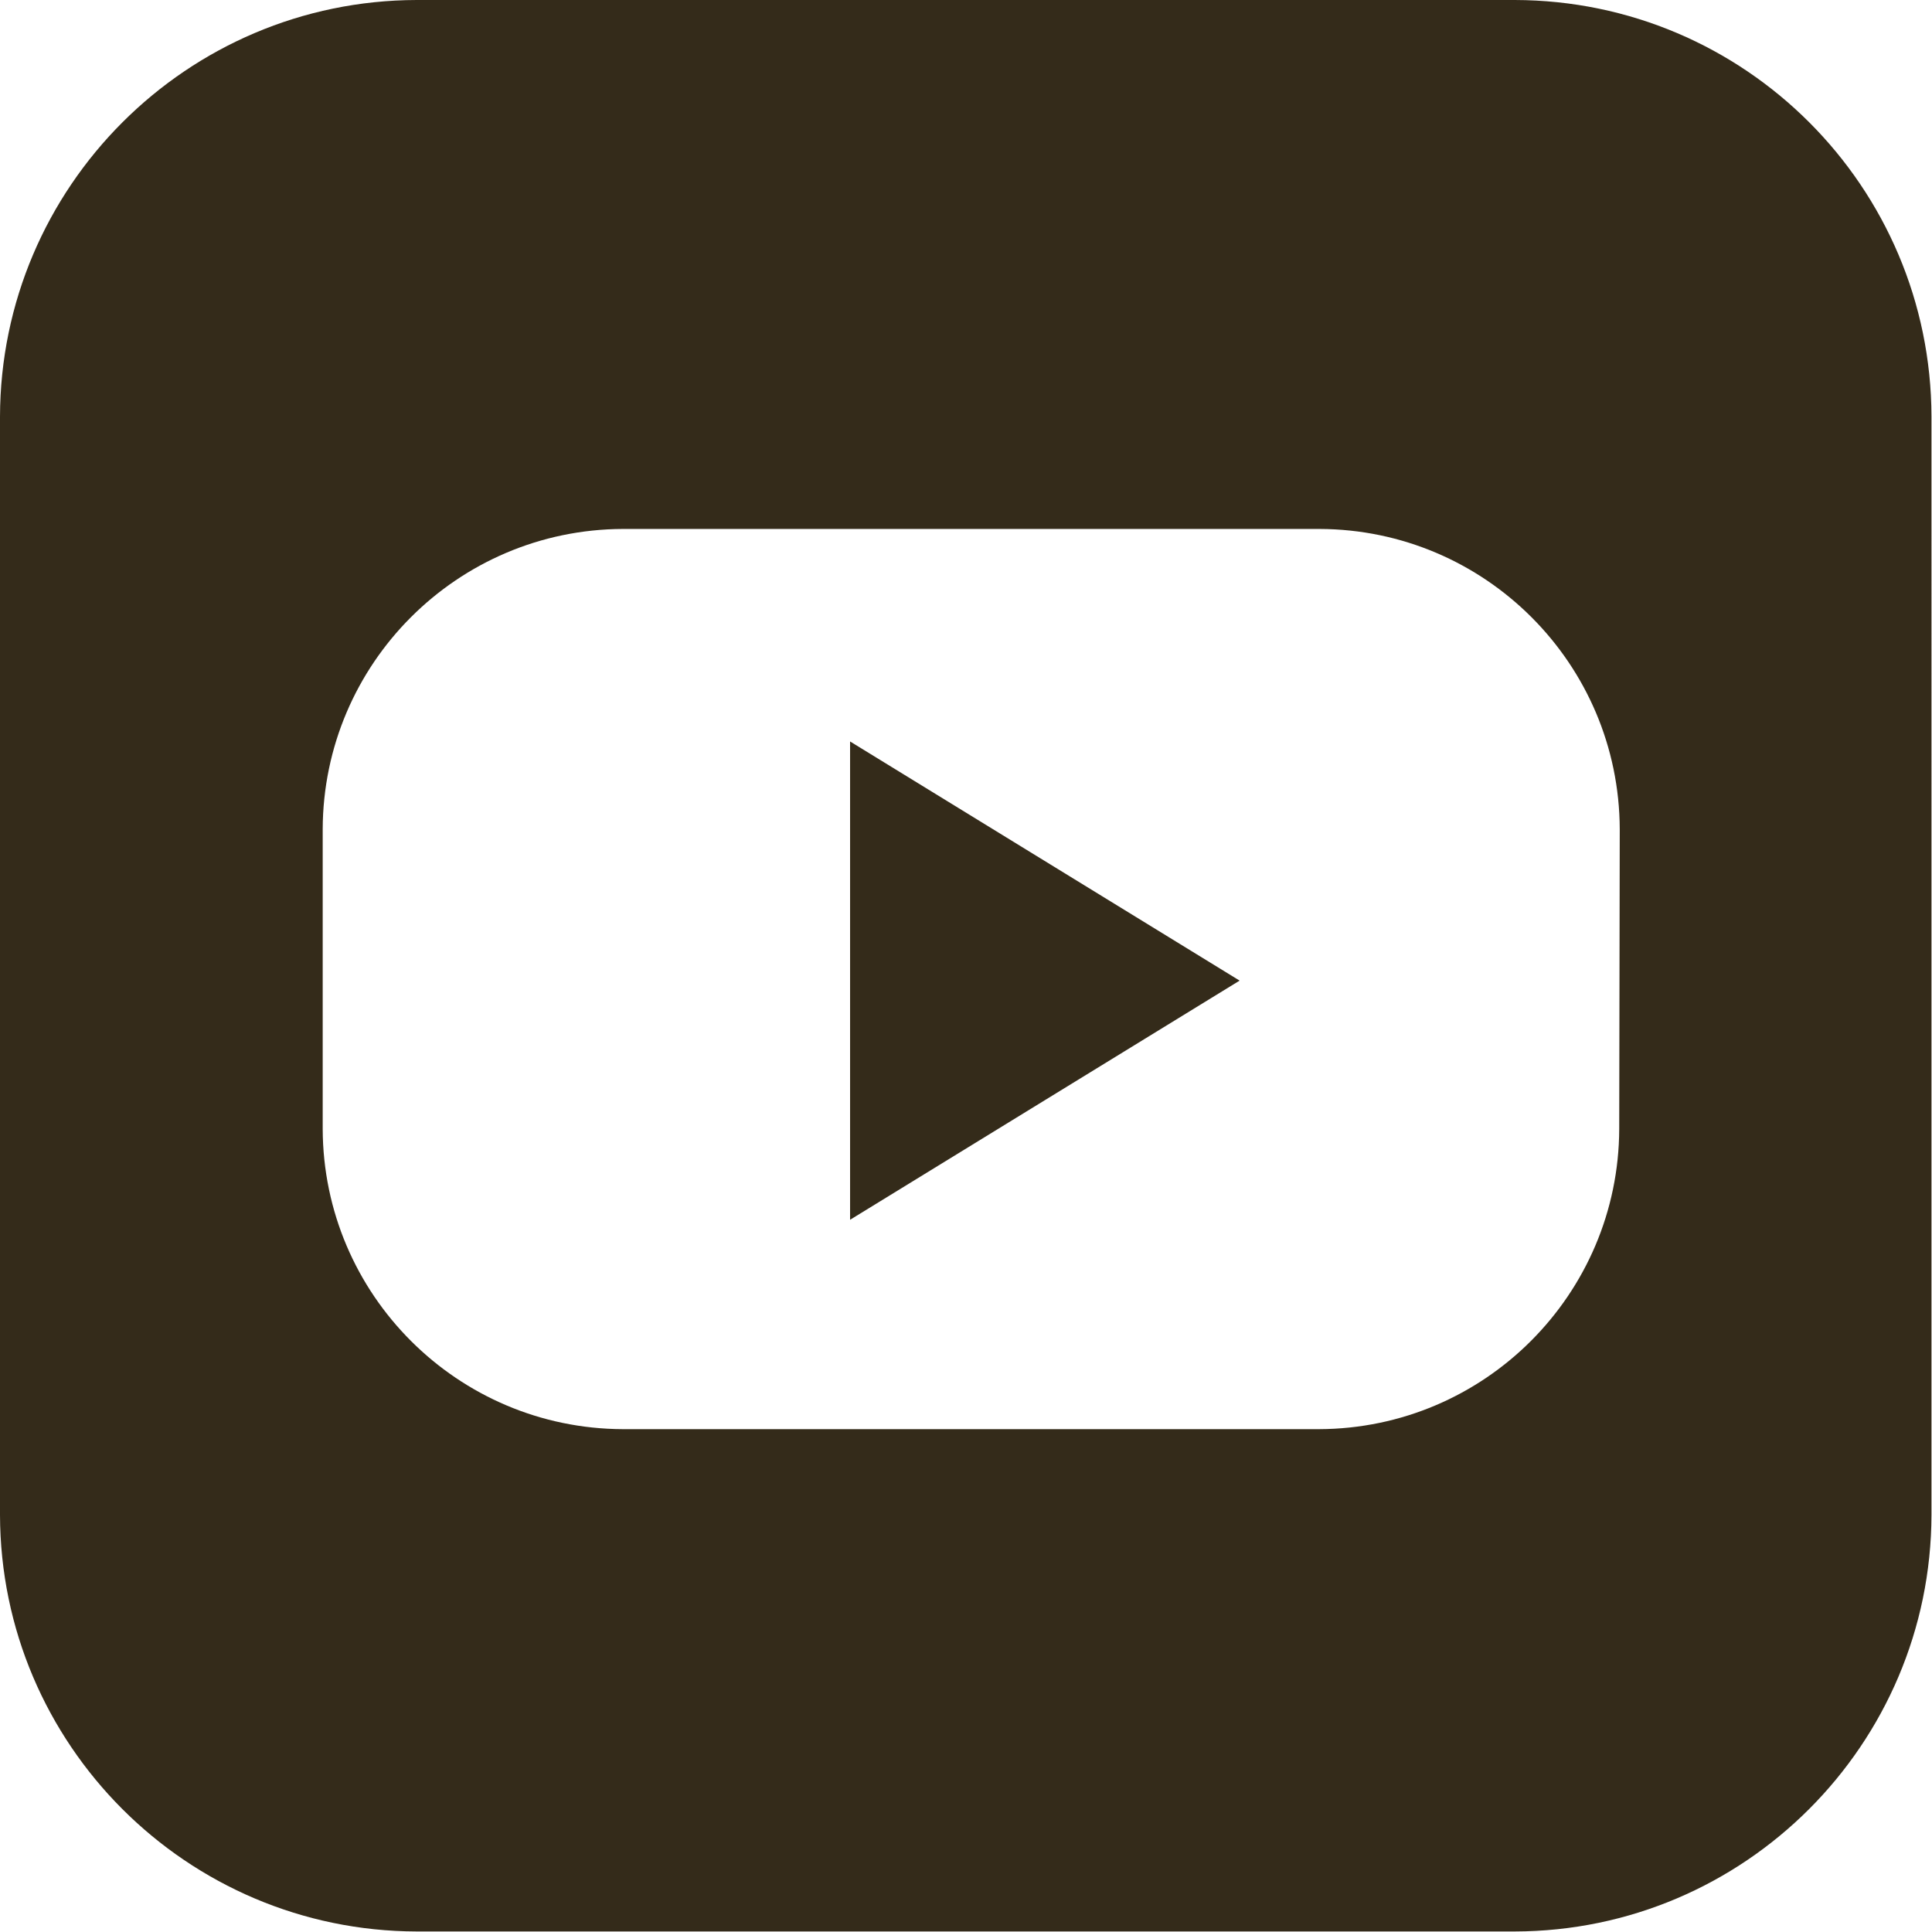
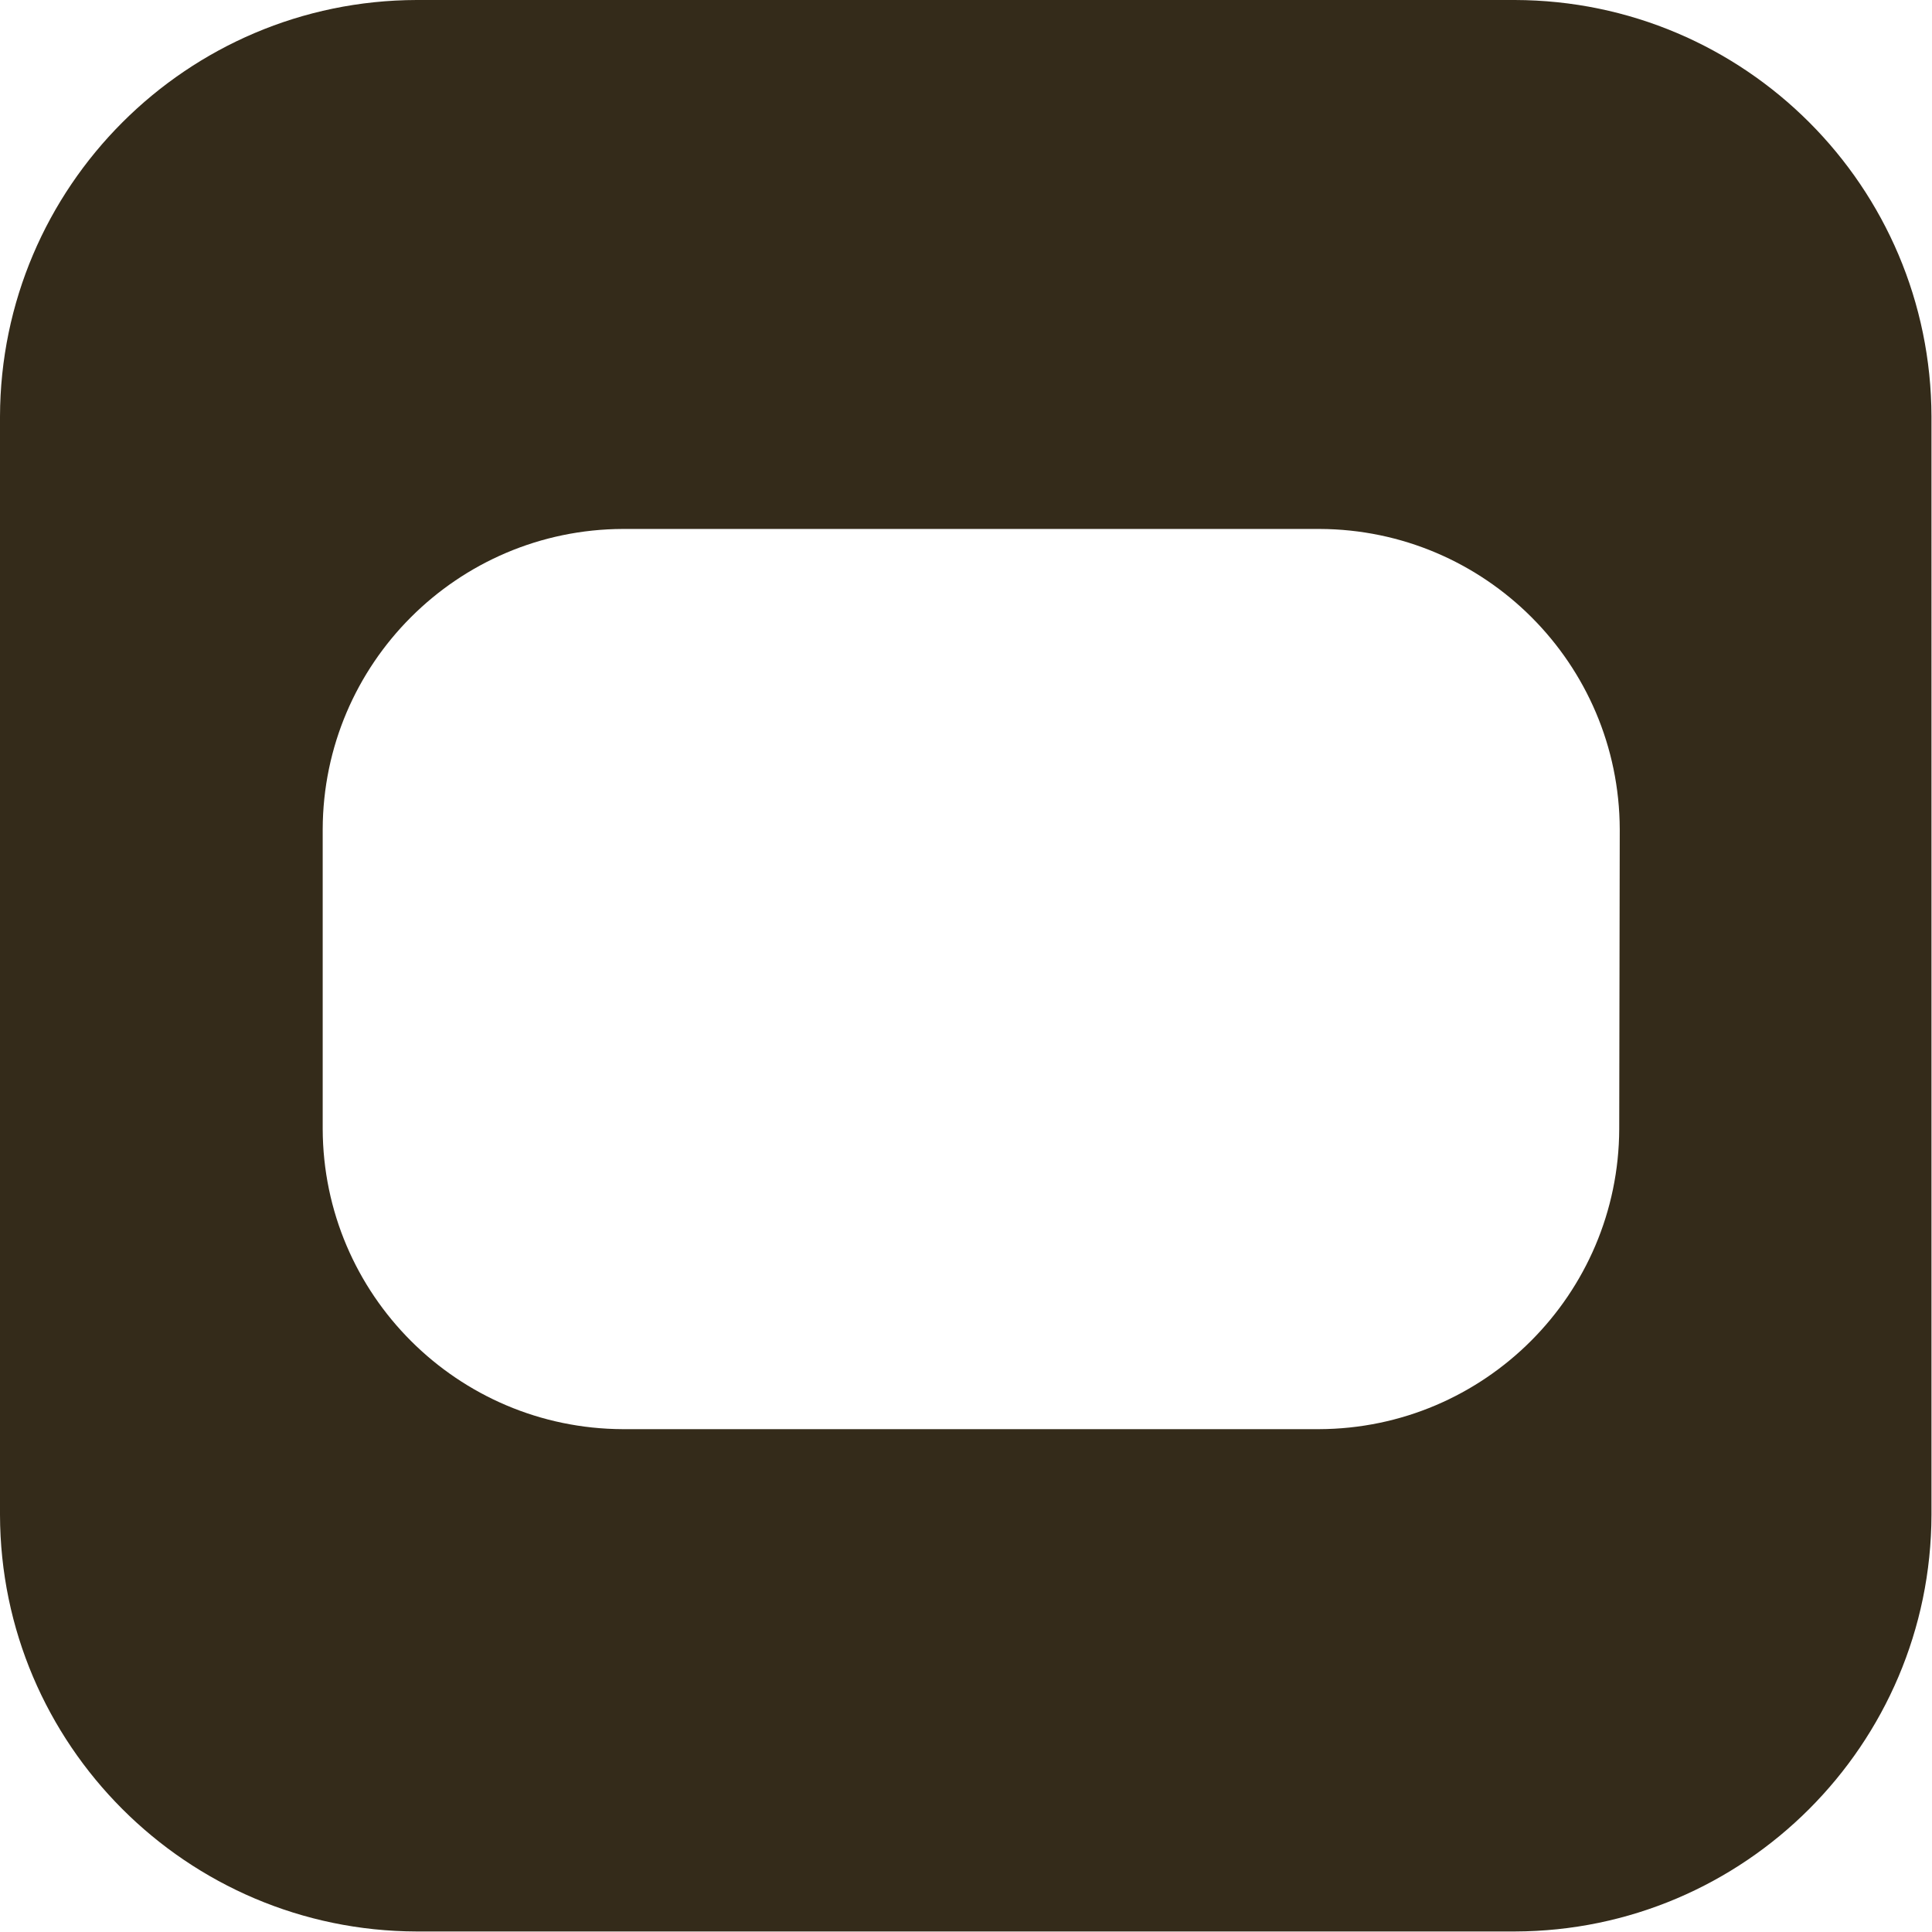
<svg xmlns="http://www.w3.org/2000/svg" version="1.1" id="Capa_1" x="0px" y="0px" viewBox="0 0 370 370" style="enable-background:new 0 0 370 370;" xml:space="preserve">
  <style type="text/css">
	.st0{fill:#342B1A;}
</style>
  <path class="st0" d="M290.1,0H79.8C35.8,0.1,0.1,35.8,0,79.8v210.3c0.1,44,35.8,79.7,79.8,79.8h210.3c44-0.1,79.7-35.8,79.8-79.8  V79.8C369.8,35.8,334.2,0.1,290.1,0z M310.1,216.2c-0.1,31.7-25.8,57.4-57.5,57.5H119.3c-31.7-0.1-57.4-25.8-57.5-57.5v-57.4  c0.1-31.7,25.8-57.4,57.5-57.5h133.4c31.7,0.1,57.4,25.8,57.5,57.5L310.1,216.2z" />
-   <path class="st0" d="M162.8,233.6l74.6-45.8L162.8,142L162.8,233.6z" />
</svg>